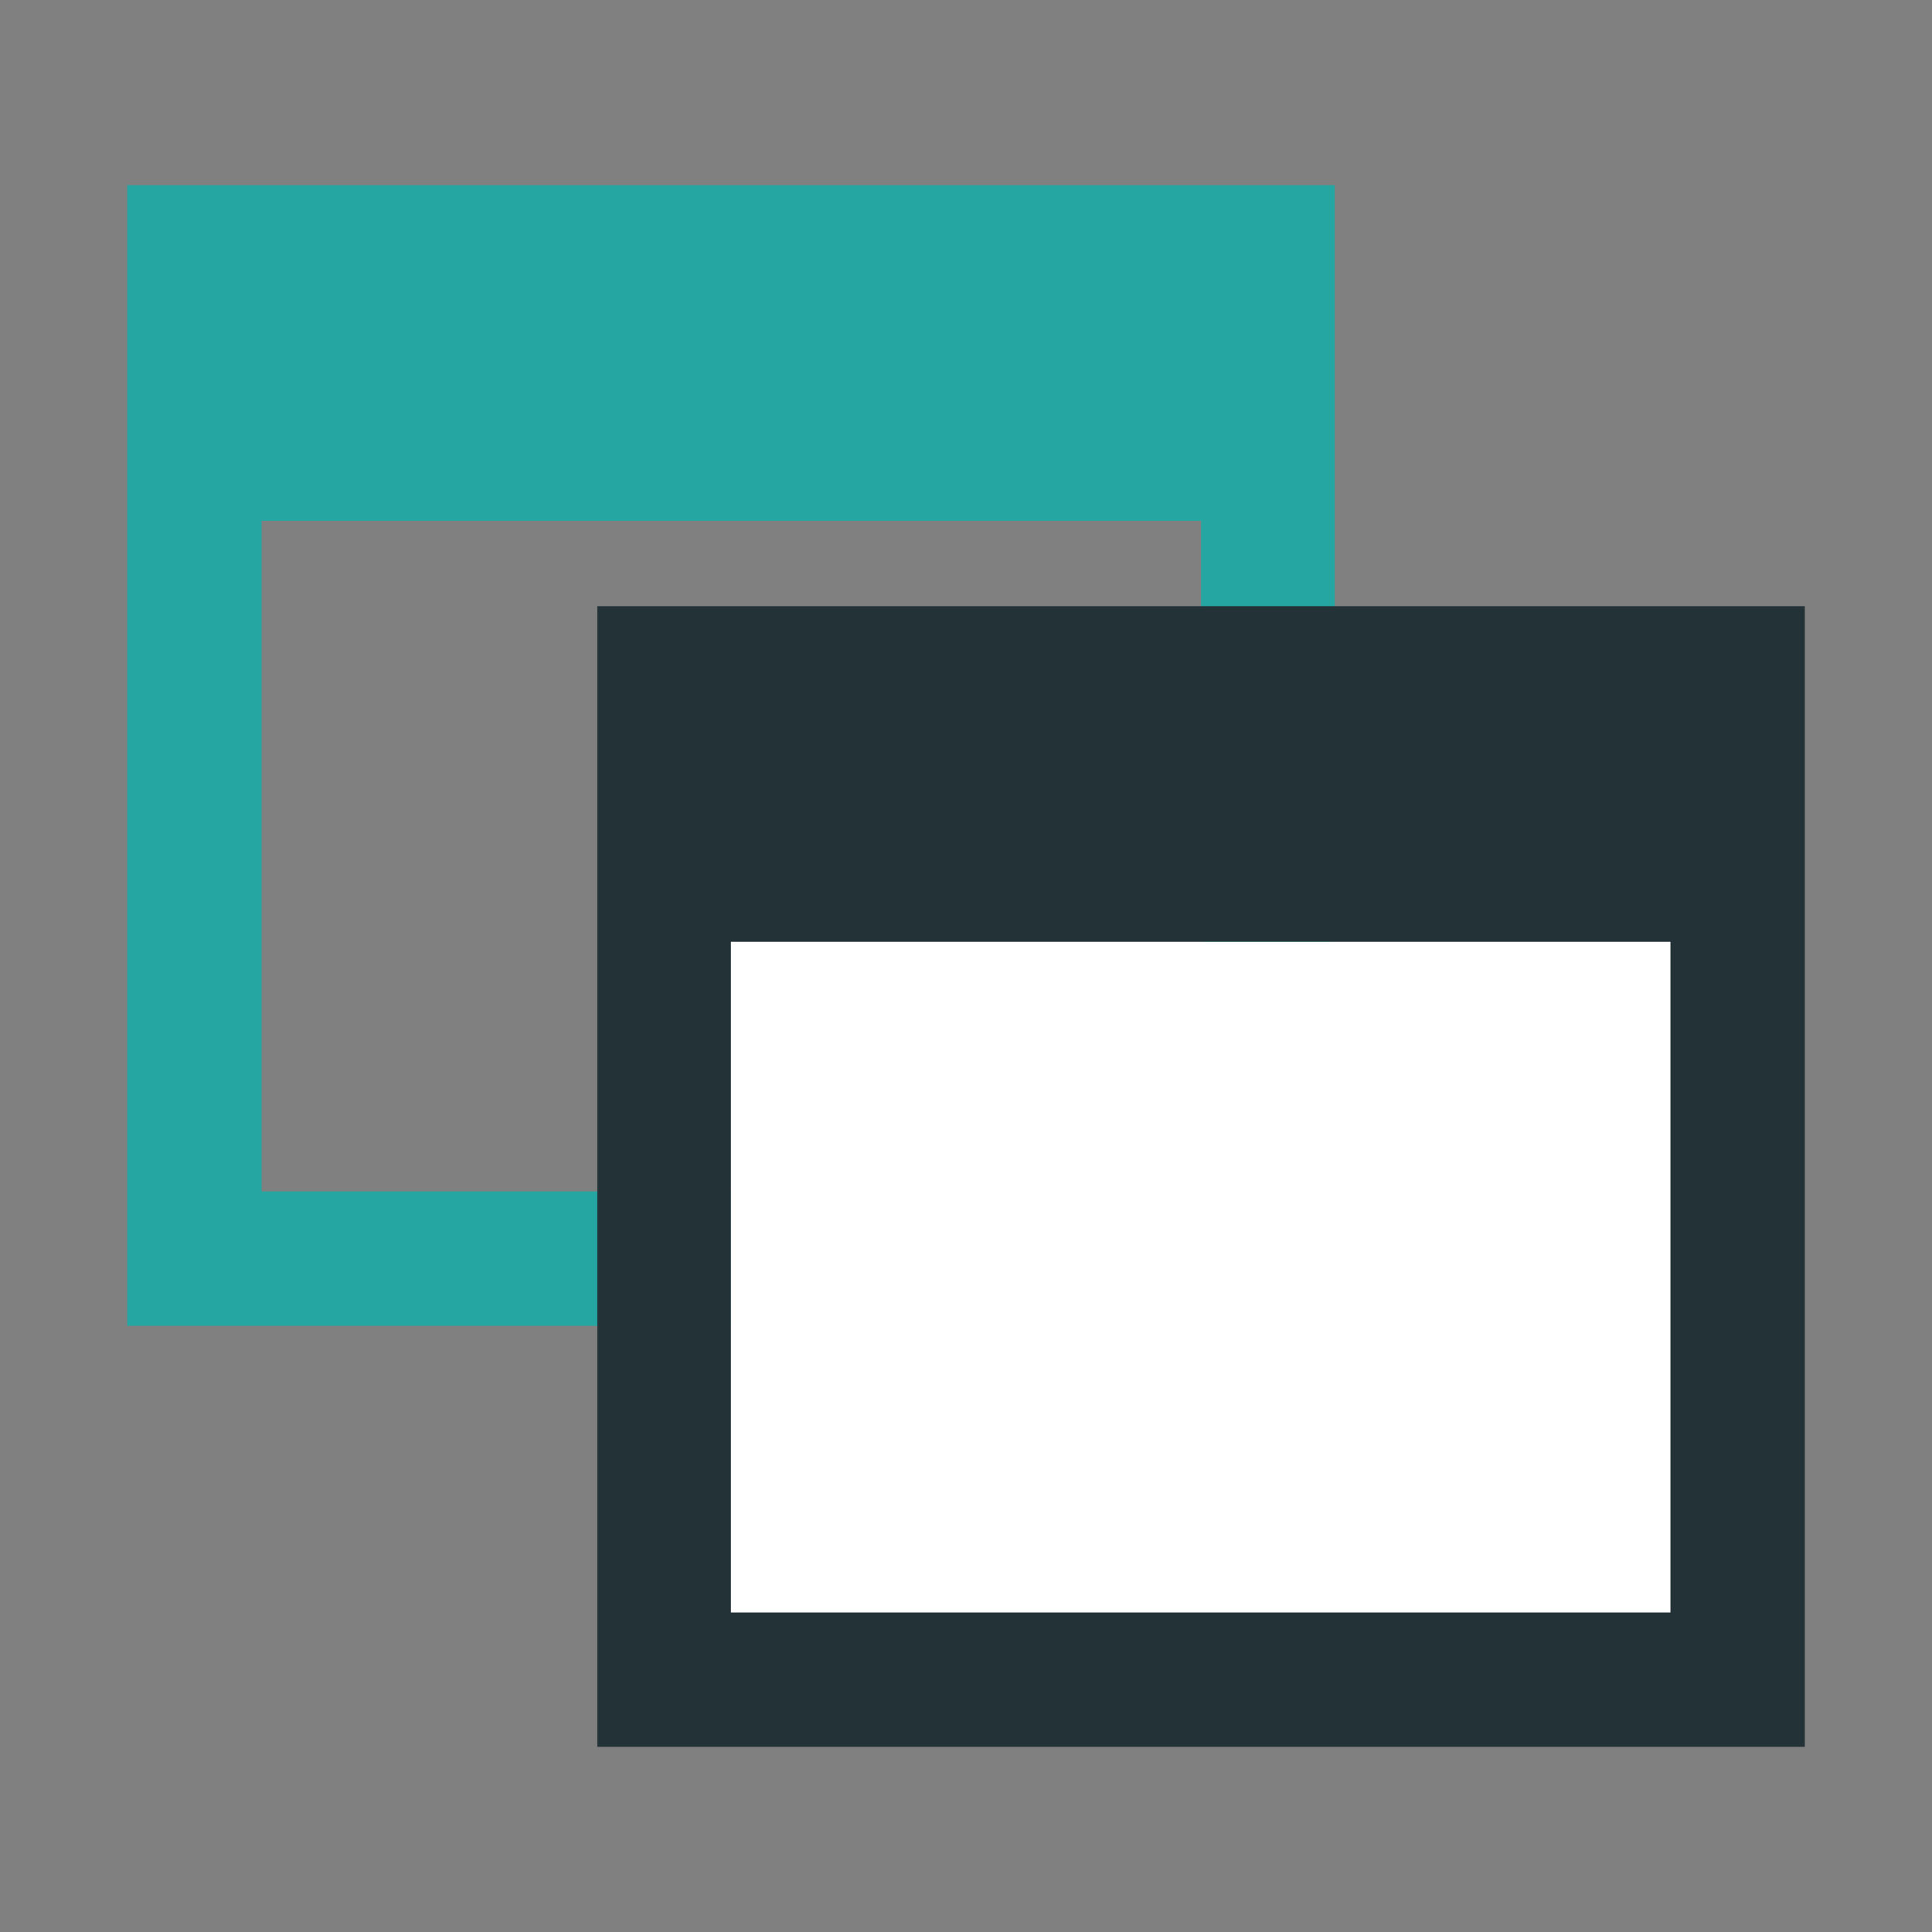
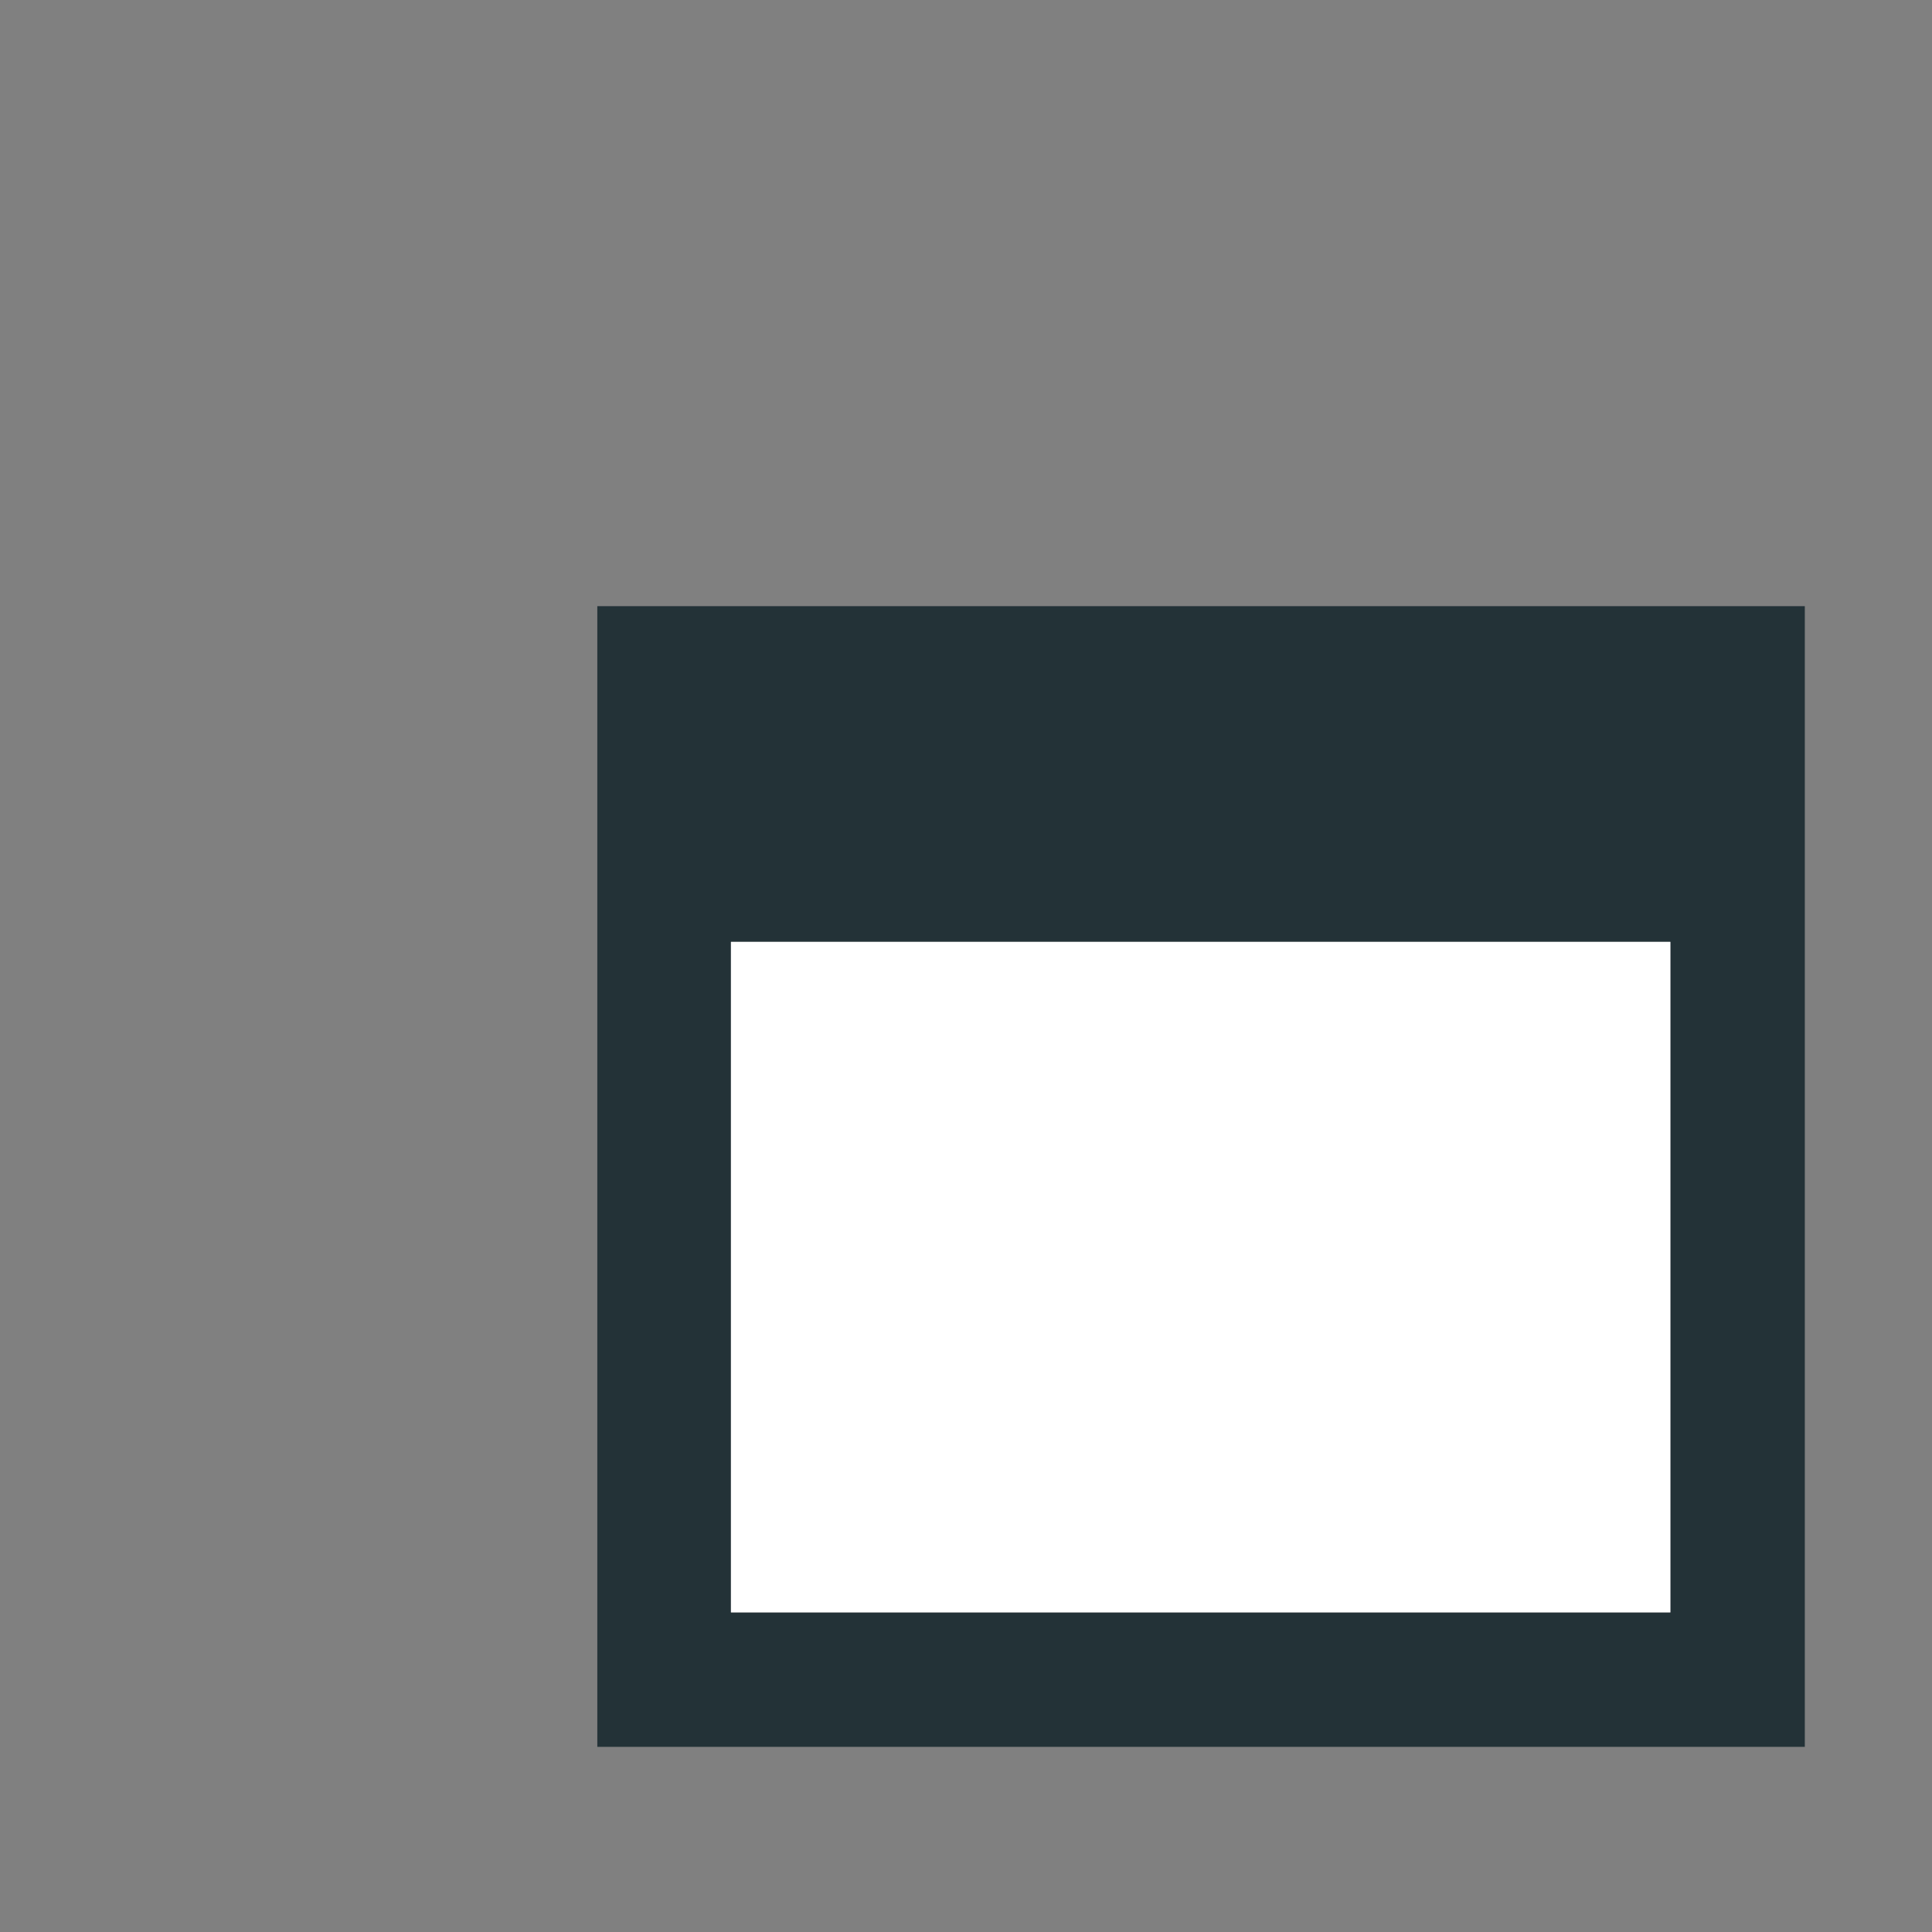
<svg xmlns="http://www.w3.org/2000/svg" width="24" height="24" viewBox="0 0 24 24" fill="none">
  <rect x="0" y="0" width="24" height="24" fill="#808080" stroke="none" />
  <g clip-path="url(#clip0_161_4435)">
-     <path opacity="0.8" d="M1.58 16.47H16.58V2.3H1.58V16.47ZM14.91 14.8H3.25V6.47H14.92V14.8H14.91Z" fill="#0FAFAA" />
    <path d="M7.42 21.7H22.42V7.53H7.42V21.7ZM20.75 20.03H9.08V11.7H20.75V20.03Z" fill="#233237" />
    <path d="M20.75 11.7H9.08V20.03H20.75V11.7Z" fill="white" />
  </g>
  <defs>
    <clipPath id="clip0_161_4435">
      <rect width="24" height="24" fill="white" />
    </clipPath>
  </defs>
</svg>